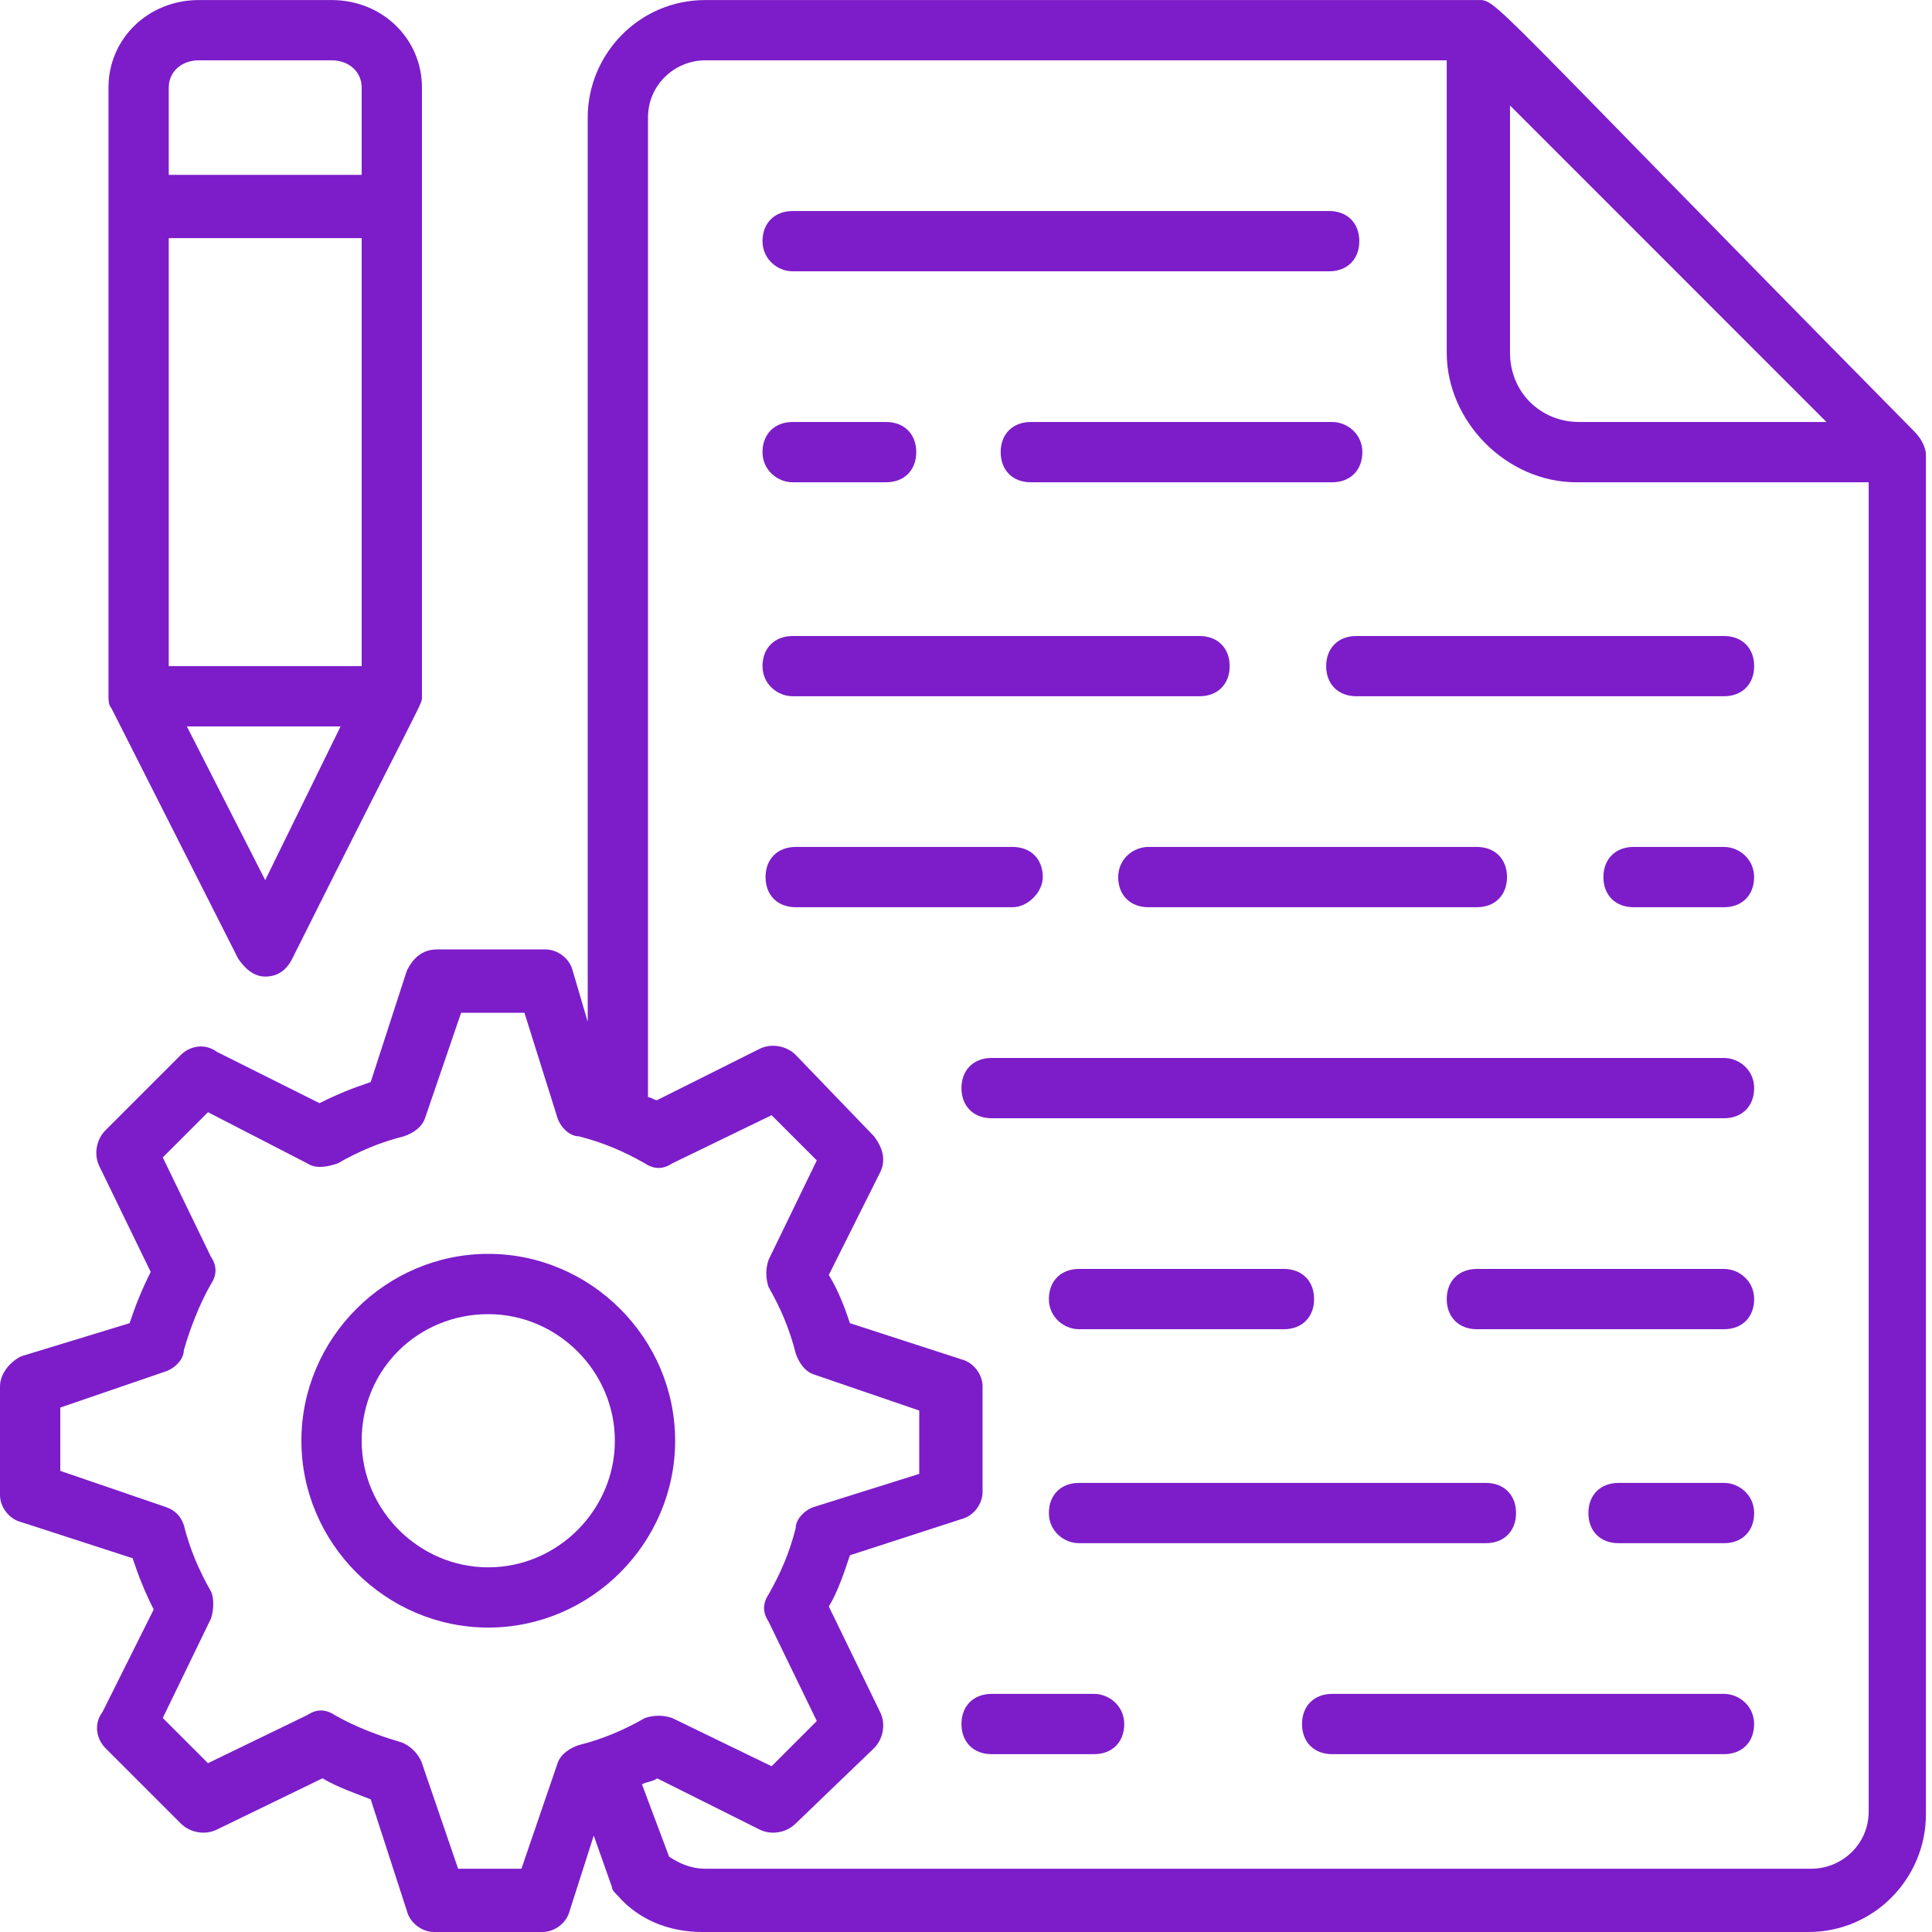
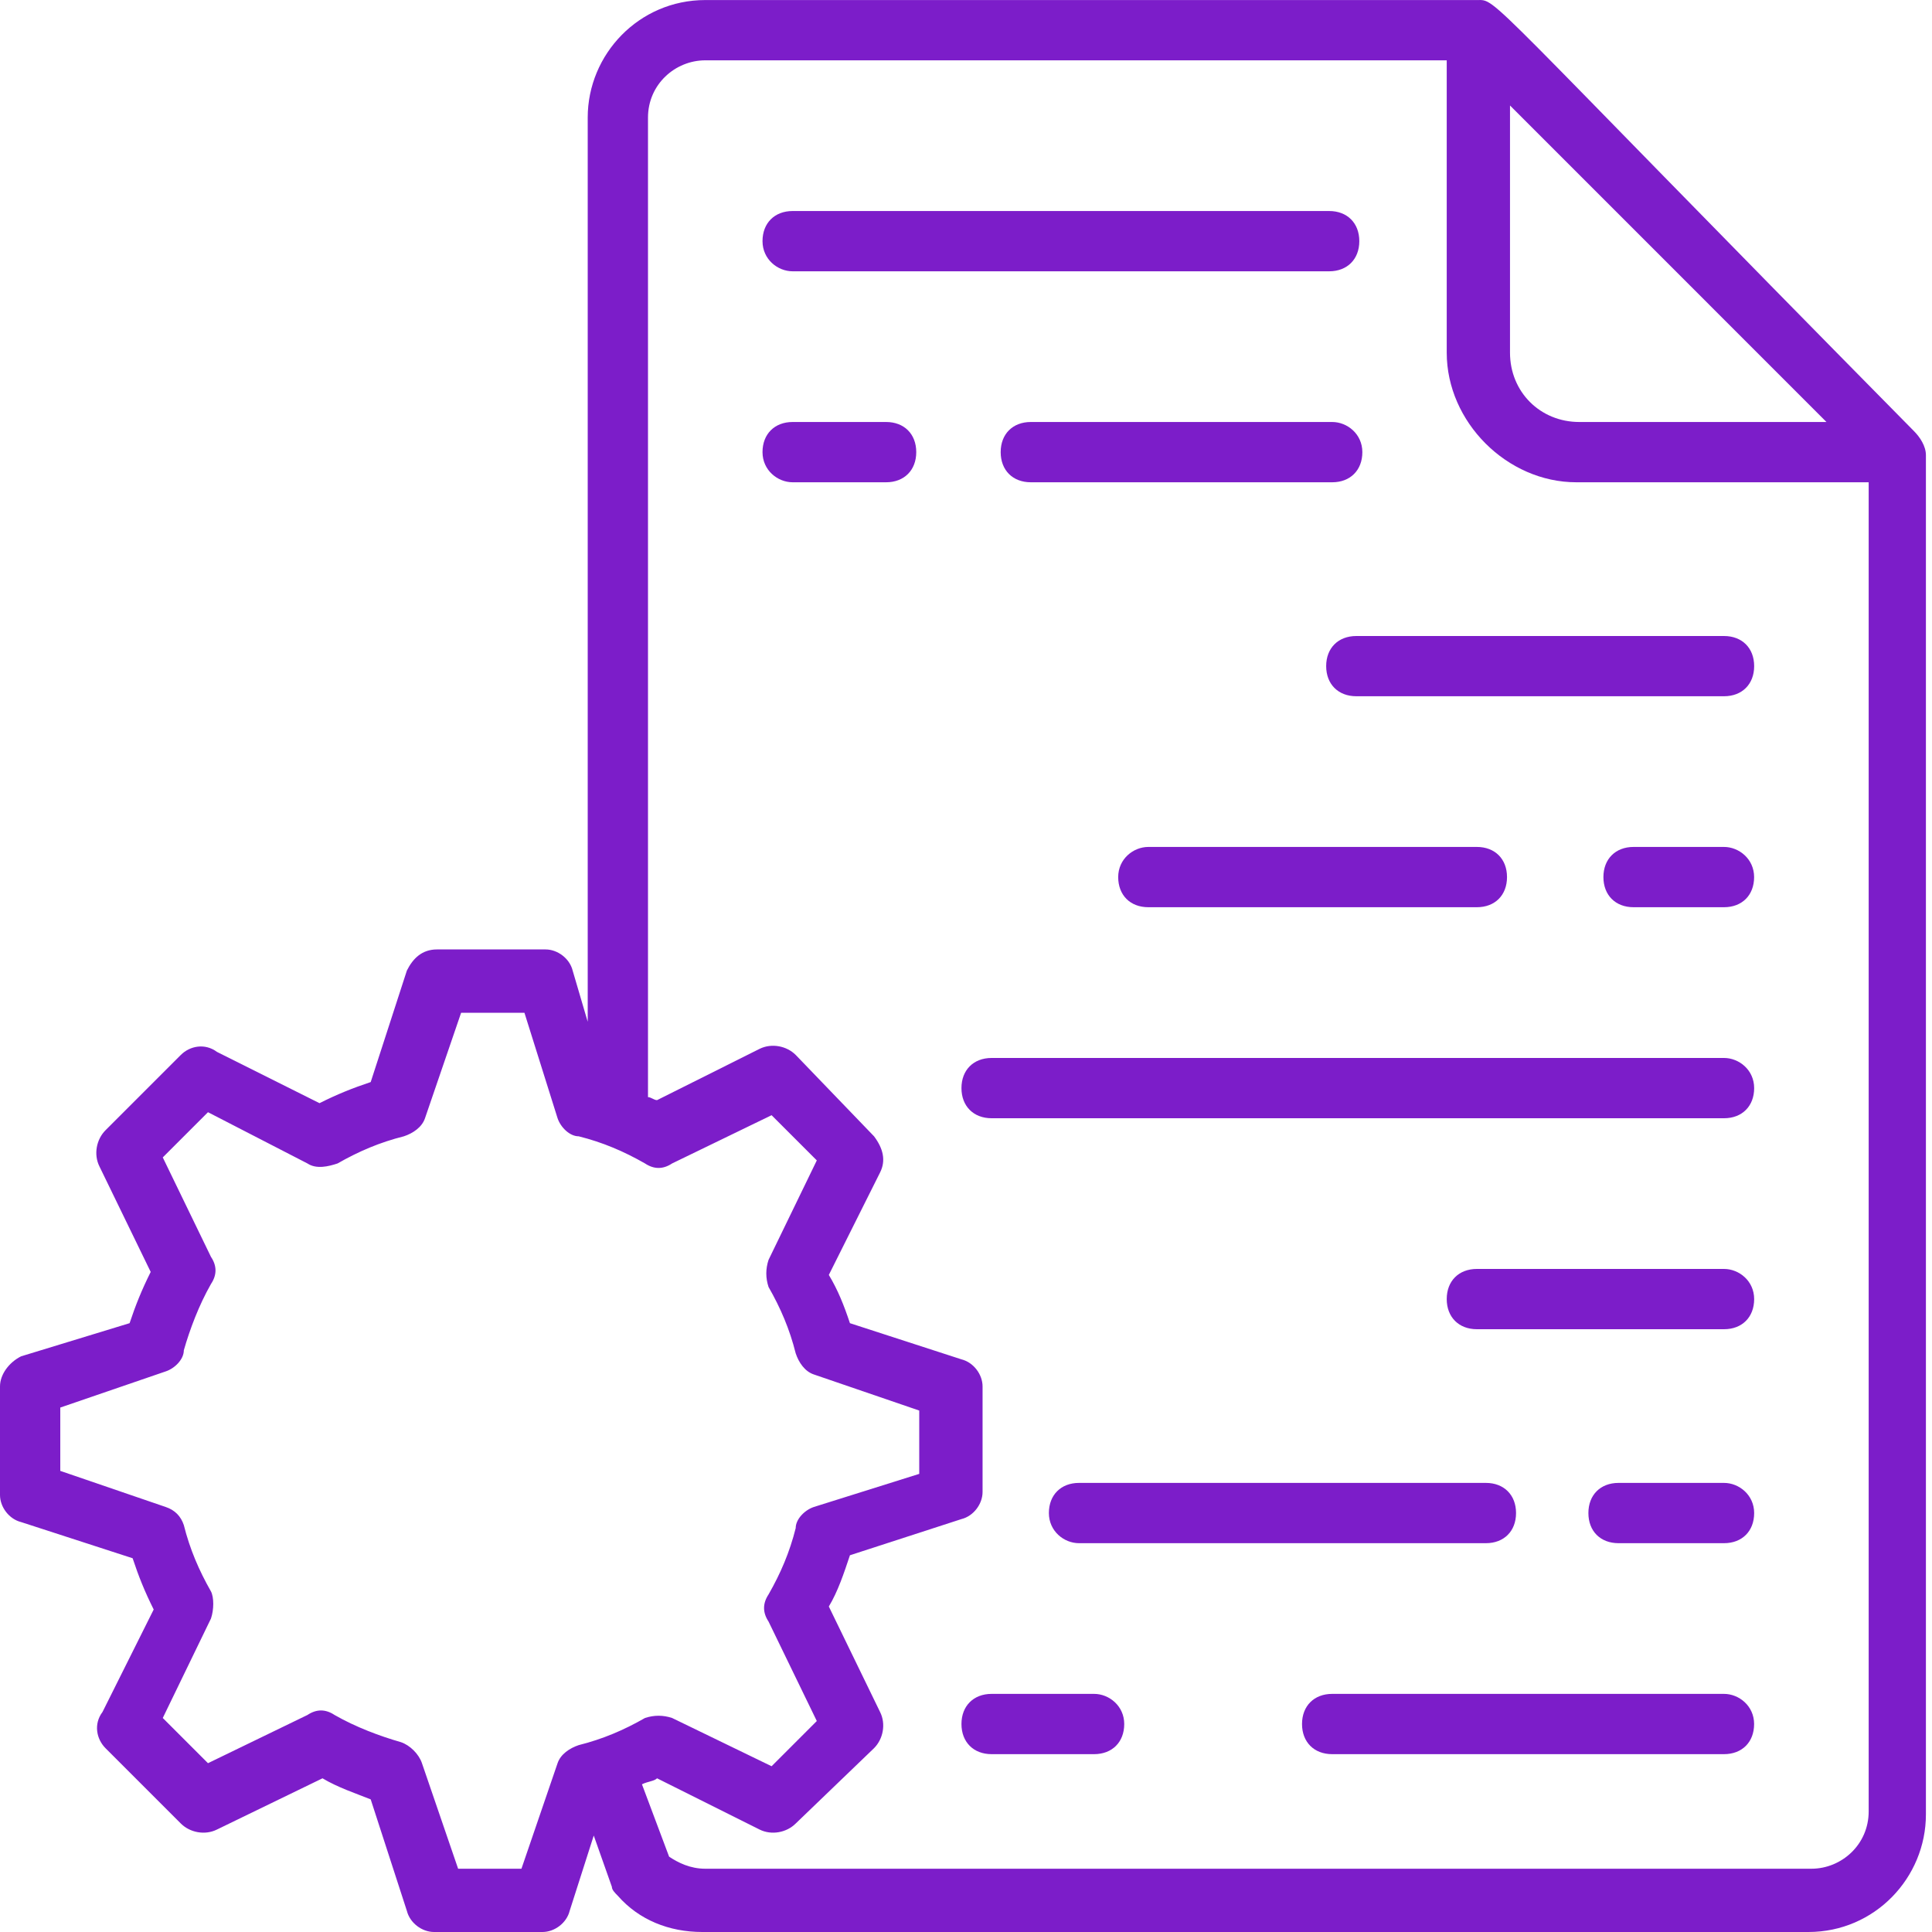
<svg xmlns="http://www.w3.org/2000/svg" width="40" height="40" viewBox="0 0 40 40" fill="none">
  <path d="M2.184 36.194L3.744 37.754C3.931 37.941 4.243 38.003 4.493 37.878L6.677 36.818C6.989 37.005 7.363 37.13 7.675 37.254L8.424 39.563C8.487 39.813 8.736 40 8.986 40H11.232C11.482 40 11.732 39.813 11.794 39.563L12.293 38.003L12.668 39.064C12.668 39.126 12.73 39.189 12.792 39.251C13.229 39.75 13.853 40 14.54 40H37.441C38.814 40 39.874 38.877 39.874 37.566C39.874 37.441 39.874 9.548 39.874 9.423C39.874 9.236 39.75 9.049 39.625 8.924C30.577 -0.249 31.014 0.001 30.577 0.001H14.602C13.229 0.001 12.168 1.124 12.168 2.434V21.155L11.856 20.094C11.794 19.844 11.544 19.657 11.295 19.657H9.048C8.736 19.657 8.549 19.844 8.424 20.094L7.675 22.403C7.301 22.528 6.989 22.652 6.615 22.84L4.493 21.779C4.243 21.592 3.931 21.654 3.744 21.841L2.184 23.401C1.997 23.588 1.934 23.9 2.059 24.15L3.12 26.334C2.933 26.709 2.808 27.02 2.683 27.395L0.437 28.081C0.187 28.206 0 28.456 0 28.705V30.952C0 31.201 0.187 31.451 0.437 31.513L2.746 32.262C2.87 32.637 2.995 32.949 3.182 33.323L2.122 35.445C1.934 35.694 1.997 36.006 2.184 36.194ZM31.201 2.122L37.815 8.737H32.698C31.887 8.737 31.263 8.113 31.263 7.302V2.122H31.201ZM13.416 2.434C13.416 1.748 13.978 1.249 14.602 1.249H29.953V7.302C29.953 8.737 31.201 9.985 32.636 9.985H38.689V37.504C38.689 38.19 38.127 38.69 37.503 38.69H14.602C14.29 38.69 14.04 38.565 13.853 38.44L13.291 36.942C13.416 36.88 13.541 36.88 13.604 36.818L15.725 37.878C15.975 38.003 16.287 37.941 16.474 37.754L18.096 36.194C18.284 36.006 18.346 35.694 18.221 35.445L17.16 33.261C17.348 32.949 17.472 32.574 17.597 32.2L19.906 31.451C20.156 31.389 20.343 31.139 20.343 30.889V28.705C20.343 28.456 20.156 28.206 19.906 28.144L17.597 27.395C17.472 27.02 17.348 26.709 17.16 26.396L18.221 24.275C18.346 24.025 18.284 23.776 18.096 23.526L16.474 21.841C16.287 21.654 15.975 21.592 15.725 21.716L13.604 22.777C13.541 22.777 13.479 22.715 13.416 22.715V2.434ZM1.248 30.453V29.142L3.432 28.393C3.619 28.331 3.806 28.144 3.806 27.956C3.931 27.52 4.119 27.02 4.368 26.584C4.493 26.396 4.493 26.209 4.368 26.022L3.37 23.963L4.306 23.027L6.365 24.088C6.552 24.212 6.802 24.15 6.989 24.088C7.426 23.838 7.863 23.651 8.362 23.526C8.549 23.464 8.736 23.339 8.799 23.152L9.547 20.968H10.858L11.544 23.152C11.607 23.339 11.794 23.526 11.981 23.526C12.48 23.651 12.917 23.838 13.354 24.088C13.541 24.212 13.728 24.212 13.915 24.088L15.975 23.089L16.911 24.025L15.912 26.084C15.85 26.272 15.85 26.459 15.912 26.646C16.162 27.083 16.349 27.52 16.474 28.019C16.536 28.206 16.661 28.393 16.848 28.456L19.032 29.204V30.515L16.848 31.201C16.661 31.264 16.474 31.451 16.474 31.638C16.349 32.137 16.162 32.574 15.912 33.011C15.788 33.198 15.788 33.385 15.912 33.573L16.911 35.632L15.975 36.568L13.915 35.569C13.728 35.507 13.541 35.507 13.354 35.569C12.917 35.819 12.48 36.006 11.981 36.131C11.794 36.194 11.607 36.318 11.544 36.505L10.796 38.69H9.485L8.736 36.505C8.674 36.318 8.487 36.131 8.299 36.069C7.863 35.944 7.363 35.757 6.927 35.507C6.739 35.382 6.552 35.382 6.365 35.507L4.306 36.505L3.37 35.569L4.368 33.51C4.431 33.323 4.431 33.073 4.368 32.949C4.119 32.512 3.931 32.075 3.806 31.576C3.744 31.389 3.619 31.264 3.432 31.201L1.248 30.453Z" fill="#7C1DC9" />
-   <path d="M10.109 33.697C12.231 33.697 13.978 31.95 13.978 29.829C13.978 27.707 12.231 25.96 10.109 25.96C7.987 25.96 6.24 27.707 6.24 29.829C6.24 31.95 7.987 33.697 10.109 33.697ZM10.109 27.208C11.544 27.208 12.73 28.393 12.73 29.829C12.73 31.264 11.544 32.45 10.109 32.45C8.674 32.45 7.488 31.264 7.488 29.829C7.488 28.331 8.674 27.208 10.109 27.208Z" fill="#7C1DC9" />
  <path d="M35.694 21.904H20.53C20.156 21.904 19.906 22.153 19.906 22.528C19.906 22.902 20.156 23.152 20.53 23.152H35.694C36.068 23.152 36.318 22.902 36.318 22.528C36.318 22.153 36.006 21.904 35.694 21.904Z" fill="#7C1DC9" />
  <path d="M27.582 8.737H21.342C20.967 8.737 20.718 8.986 20.718 9.361C20.718 9.735 20.967 9.985 21.342 9.985H27.582C27.956 9.985 28.206 9.735 28.206 9.361C28.206 8.986 27.894 8.737 27.582 8.737Z" fill="#7C1DC9" />
  <path d="M16.411 9.985H18.346C18.72 9.985 18.97 9.735 18.97 9.361C18.97 8.986 18.72 8.737 18.346 8.737H16.411C16.037 8.737 15.787 8.986 15.787 9.361C15.787 9.735 16.099 9.985 16.411 9.985Z" fill="#7C1DC9" />
-   <path d="M22.34 27.52H26.583C26.957 27.52 27.207 27.27 27.207 26.896C27.207 26.521 26.957 26.272 26.583 26.272H22.34C21.965 26.272 21.716 26.521 21.716 26.896C21.716 27.27 22.028 27.52 22.34 27.52Z" fill="#7C1DC9" />
  <path d="M35.694 26.272H30.577C30.203 26.272 29.953 26.521 29.953 26.896C29.953 27.27 30.203 27.52 30.577 27.52H35.694C36.069 27.52 36.318 27.27 36.318 26.896C36.318 26.521 36.006 26.272 35.694 26.272Z" fill="#7C1DC9" />
  <path d="M27.457 13.791C27.457 14.166 27.707 14.415 28.081 14.415H35.694C36.068 14.415 36.318 14.166 36.318 13.791C36.318 13.417 36.068 13.168 35.694 13.168H28.081C27.707 13.168 27.457 13.417 27.457 13.791Z" fill="#7C1DC9" />
-   <path d="M16.411 14.415H24.835C25.21 14.415 25.459 14.166 25.459 13.791C25.459 13.417 25.21 13.168 24.835 13.168H16.411C16.037 13.168 15.787 13.417 15.787 13.791C15.787 14.166 16.099 14.415 16.411 14.415Z" fill="#7C1DC9" />
  <path d="M22.34 31.95H30.764C31.138 31.95 31.388 31.701 31.388 31.326C31.388 30.952 31.138 30.702 30.764 30.702H22.34C21.965 30.702 21.716 30.952 21.716 31.326C21.716 31.701 22.028 31.95 22.34 31.95Z" fill="#7C1DC9" />
  <path d="M35.694 30.702H33.51C33.135 30.702 32.886 30.952 32.886 31.326C32.886 31.701 33.135 31.95 33.51 31.95H35.694C36.068 31.95 36.318 31.701 36.318 31.326C36.318 30.952 36.006 30.702 35.694 30.702Z" fill="#7C1DC9" />
  <path d="M35.693 17.535H33.821C33.447 17.535 33.197 17.785 33.197 18.159C33.197 18.534 33.447 18.783 33.821 18.783H35.693C36.068 18.783 36.317 18.534 36.317 18.159C36.317 17.785 36.005 17.535 35.693 17.535Z" fill="#7C1DC9" />
  <path d="M23.151 18.159C23.151 18.534 23.401 18.783 23.775 18.783H30.577C30.952 18.783 31.201 18.534 31.201 18.159C31.201 17.785 30.952 17.535 30.577 17.535H23.775C23.463 17.535 23.151 17.785 23.151 18.159Z" fill="#7C1DC9" />
-   <path d="M21.59 18.159C21.59 17.785 21.341 17.535 20.966 17.535H16.474C16.099 17.535 15.85 17.785 15.85 18.159C15.85 18.534 16.099 18.783 16.474 18.783H20.966C21.279 18.783 21.59 18.471 21.59 18.159Z" fill="#7C1DC9" />
  <path d="M22.652 35.07H20.53C20.156 35.07 19.906 35.32 19.906 35.694C19.906 36.069 20.156 36.318 20.53 36.318H22.652C23.026 36.318 23.276 36.069 23.276 35.694C23.276 35.32 22.964 35.07 22.652 35.07Z" fill="#7C1DC9" />
  <path d="M35.693 35.07H27.581C27.207 35.07 26.957 35.32 26.957 35.694C26.957 36.069 27.207 36.318 27.581 36.318H35.693C36.068 36.318 36.317 36.069 36.317 35.694C36.317 35.32 36.005 35.07 35.693 35.07Z" fill="#7C1DC9" />
  <path d="M16.411 5.617H27.519C27.893 5.617 28.143 5.367 28.143 4.993C28.143 4.618 27.893 4.369 27.519 4.369H16.411C16.037 4.369 15.787 4.618 15.787 4.993C15.787 5.367 16.099 5.617 16.411 5.617Z" fill="#7C1DC9" />
-   <path d="M4.118 0.001C3.057 0.001 2.246 0.812 2.246 1.81V14.415C2.246 14.478 2.246 14.603 2.308 14.665L4.929 19.844C5.054 20.032 5.241 20.219 5.491 20.219C5.741 20.219 5.928 20.094 6.053 19.844C8.861 14.228 8.736 14.603 8.736 14.415V1.81C8.736 0.812 7.925 0.001 6.864 0.001H4.118ZM5.491 18.222L3.869 15.04H7.051L5.491 18.222ZM7.488 13.791H3.494V4.93H7.488V13.791ZM7.488 1.81V3.62H3.494V1.81C3.494 1.498 3.744 1.249 4.118 1.249H6.864C7.238 1.249 7.488 1.498 7.488 1.81Z" fill="#7C1DC9" />
</svg>